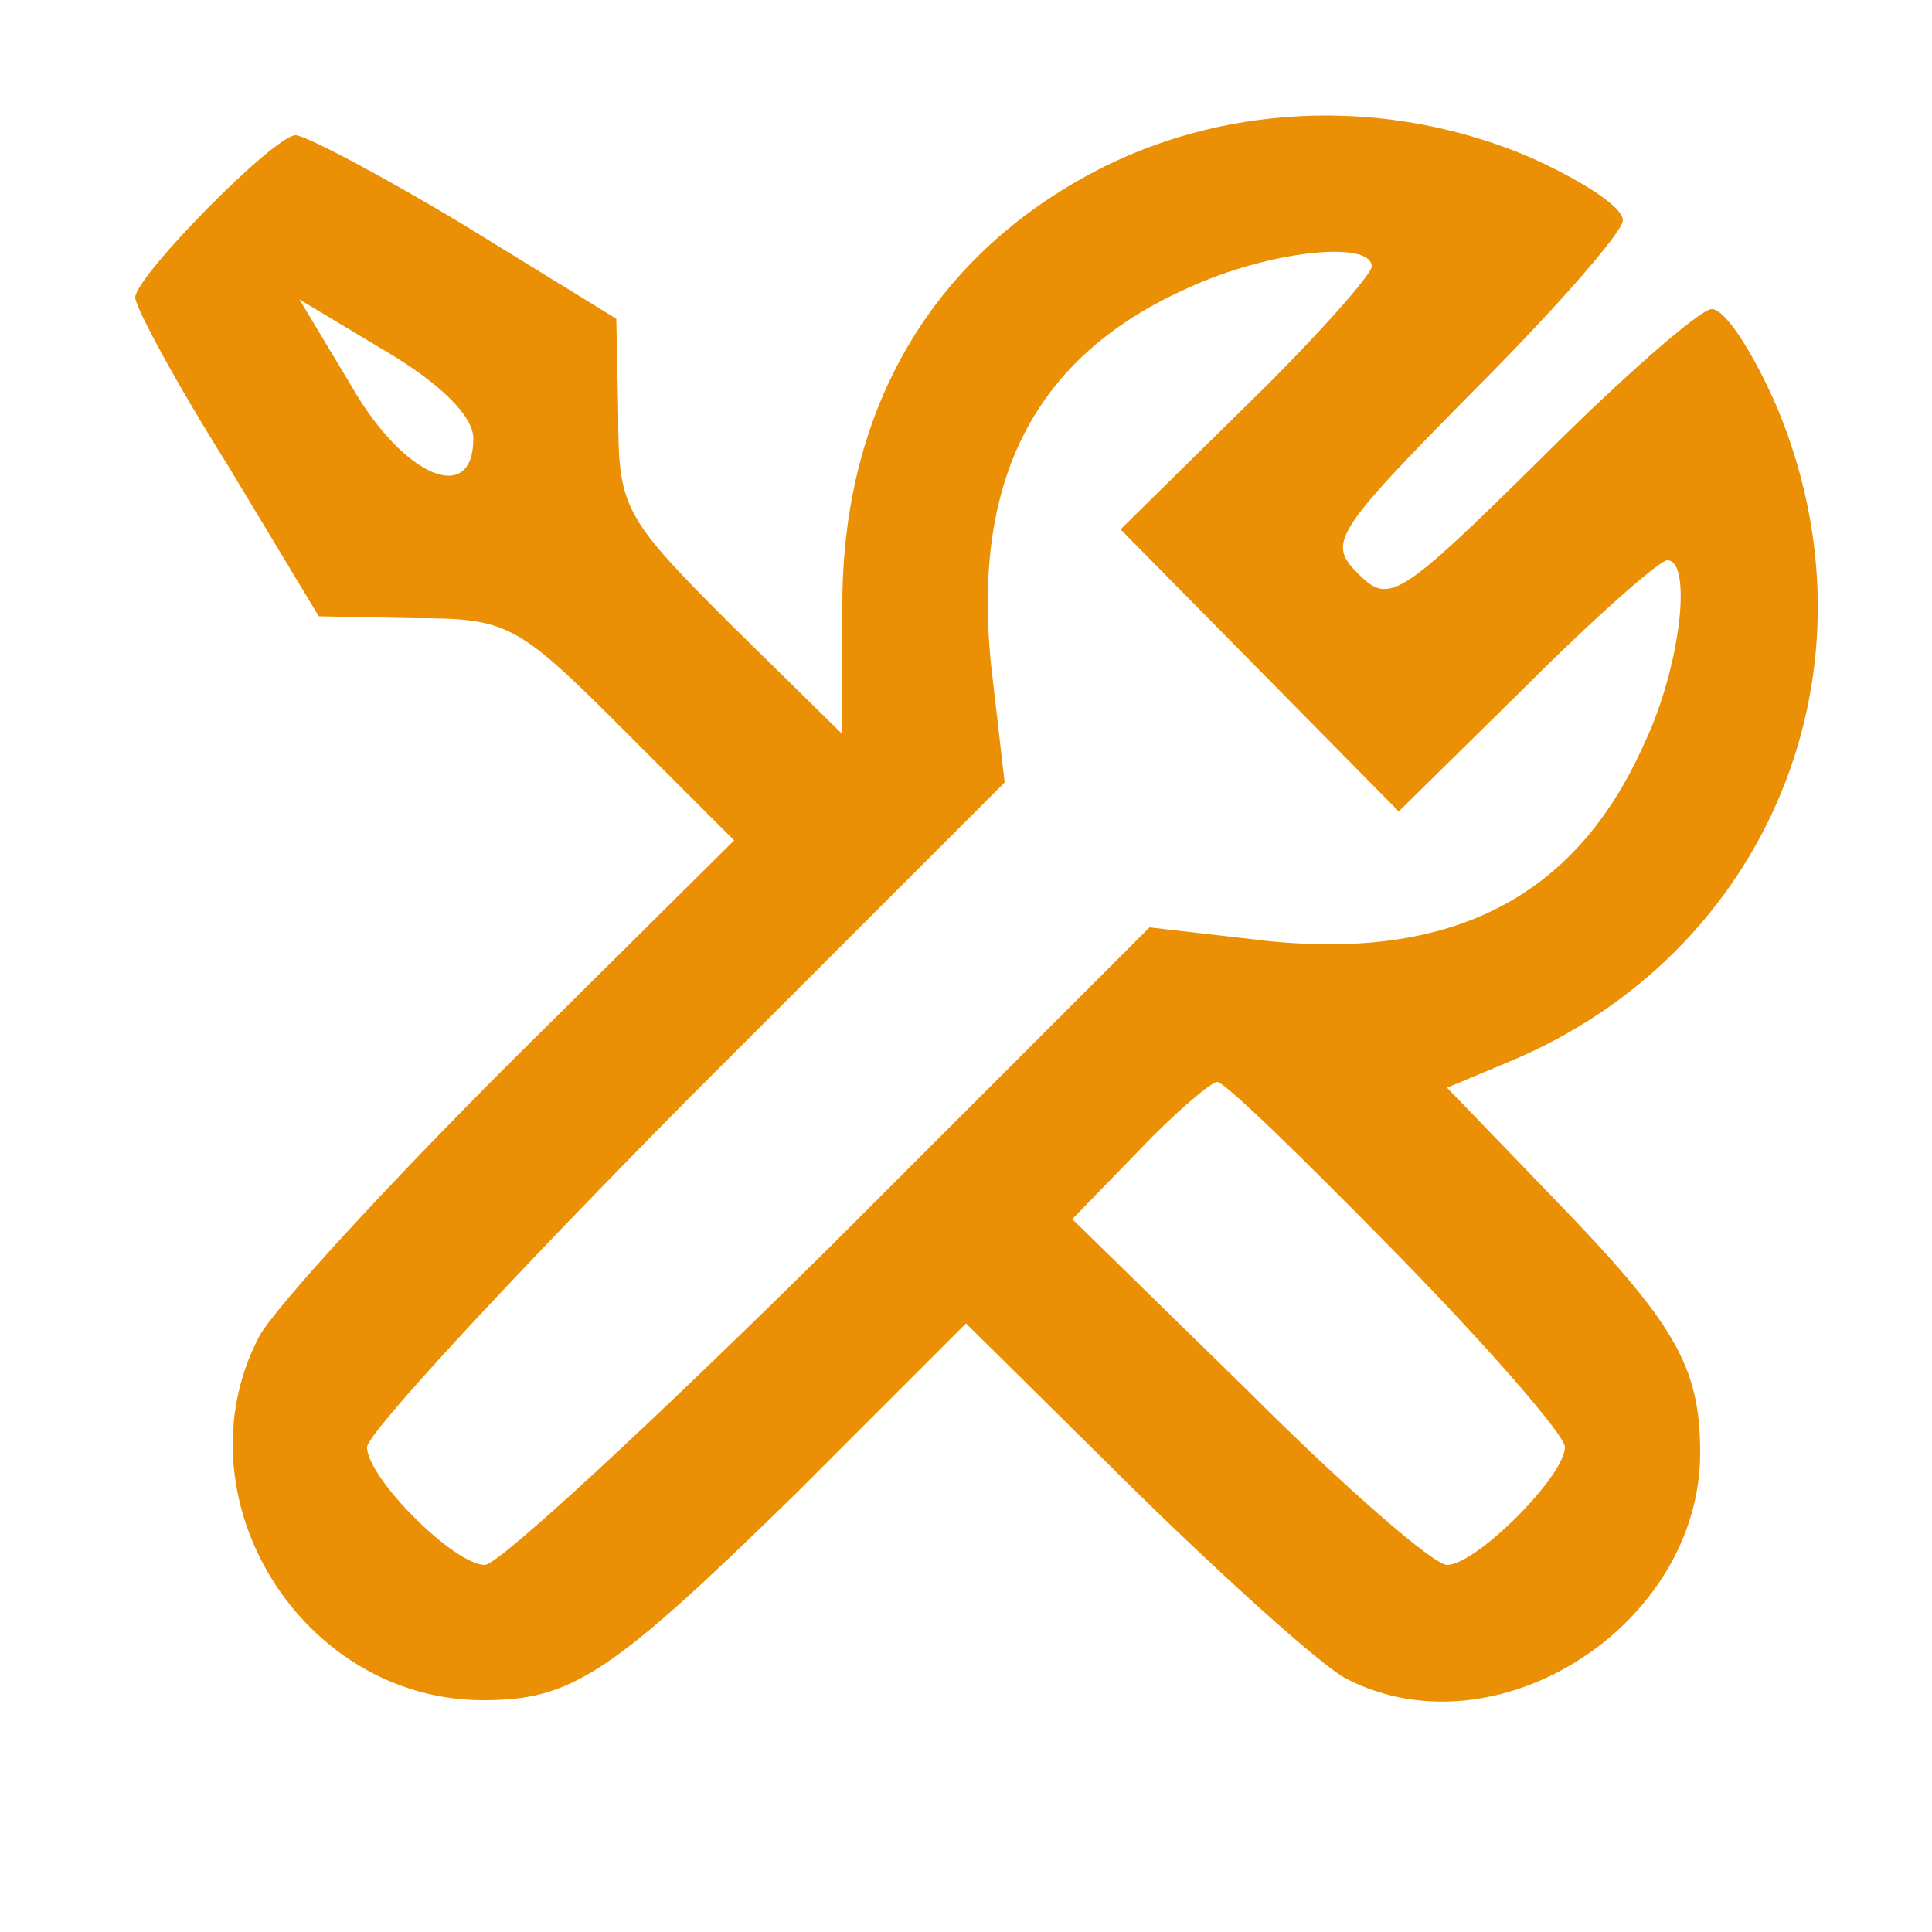
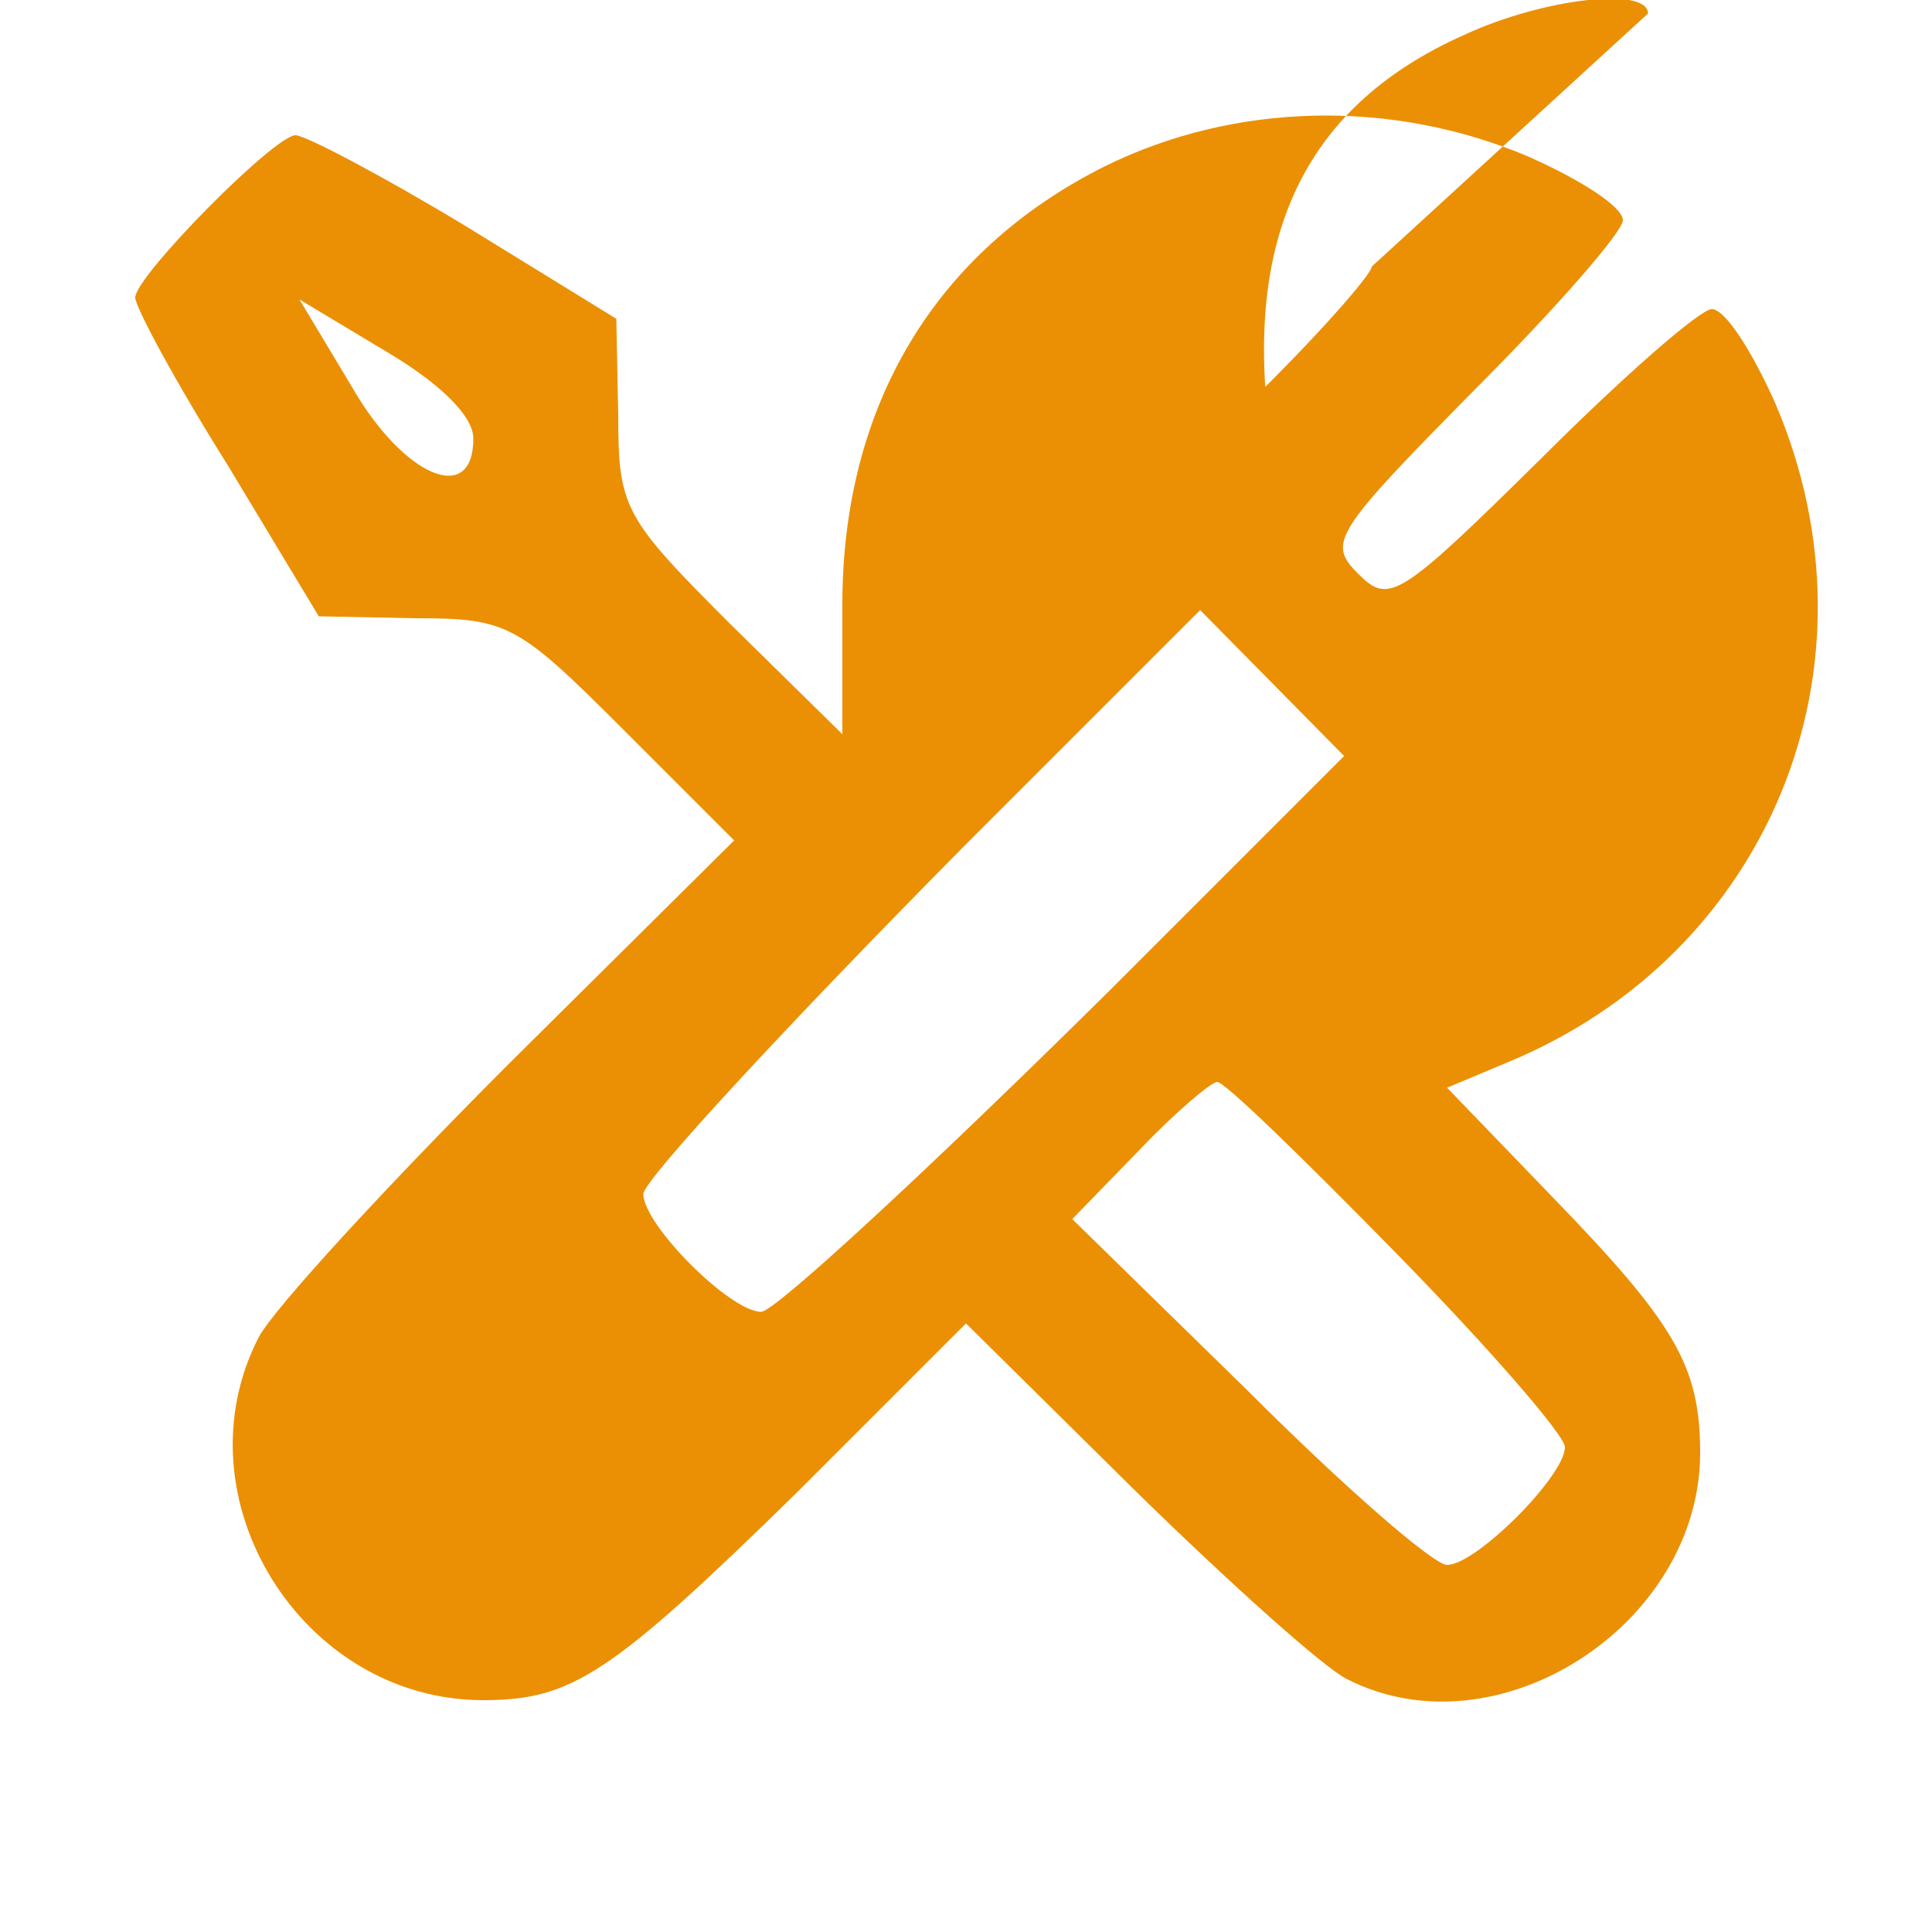
<svg xmlns="http://www.w3.org/2000/svg" xmlns:ns1="https://boxy-svg.com" version="1.0" width="100pt" height="100pt" viewBox="0 0 100 100" preserveAspectRatio="xMidYMid meet">
  <defs>
    <linearGradient id="color-0" ns1:pinned="true" gradientUnits="userSpaceOnUse">
      <stop style="stop-color: #d8d8d8;" />
    </linearGradient>
    <linearGradient id="color-1" ns1:pinned="true" gradientUnits="userSpaceOnUse">
      <stop style="stop-color: #d8d8d8;" />
    </linearGradient>
  </defs>
  <g transform="translate(0,100) scale(0.1,-0.1)" fill="#000000" stroke="none">
-     <path d="M572 914 c-88 -44 -136 -124 -136 -227 l0 -67 -58 57 c-55 55 -58 60 -58 108 l-1 50 -78 48 c-43 26 -83 47 -88 47 -11 0 -83 -73 -83 -84 0 -5 21 -44 48 -87 l47 -78 50 -1 c48 0 53 -3 108 -58 l57 -57 -116 -115 c-63 -63 -122 -127 -130 -142 -43 -83 22 -188 116 -188 46 0 66 13 163 108 l87 87 88 -87 c48 -47 97 -91 109 -97 78 -40 183 28 183 117 0 45 -13 67 -77 133 l-54 56 31 13 c136 56 197 205 139 341 -12 27 -26 49 -33 49 -6 0 -46 -35 -88 -77 -74 -73 -79 -76 -95 -60 -16 16 -13 21 60 95 42 42 77 82 77 88 0 7 -22 21 -49 33 -71 30 -152 28 -219 -5z m138 -52 c0 -4 -29 -37 -65 -72 l-65 -64 72 -73 72 -73 66 65 c36 36 69 65 73 65 13 0 7 -55 -12 -95 -36 -81 -102 -114 -204 -101 l-52 6 -165 -165 c-92 -91 -172 -165 -179 -165 -16 0 -61 45 -61 61 0 7 74 87 165 179 l165 165 -6 52 c-13 102 20 168 101 204 41 19 95 25 95 11z m-465 -89 c0 -35 -36 -20 -63 27 l-27 45 45 -27 c27 -16 45 -33 45 -45z m478 -422 c48 -49 87 -94 87 -100 0 -15 -46 -61 -61 -61 -7 0 -53 40 -103 90 l-91 89 35 36 c18 19 37 35 40 35 4 0 45 -40 93 -89z" style="paint-order: fill; fill: rgb(235, 144, 4);" />
+     <path d="M572 914 c-88 -44 -136 -124 -136 -227 l0 -67 -58 57 c-55 55 -58 60 -58 108 l-1 50 -78 48 c-43 26 -83 47 -88 47 -11 0 -83 -73 -83 -84 0 -5 21 -44 48 -87 l47 -78 50 -1 c48 0 53 -3 108 -58 l57 -57 -116 -115 c-63 -63 -122 -127 -130 -142 -43 -83 22 -188 116 -188 46 0 66 13 163 108 l87 87 88 -87 c48 -47 97 -91 109 -97 78 -40 183 28 183 117 0 45 -13 67 -77 133 l-54 56 31 13 c136 56 197 205 139 341 -12 27 -26 49 -33 49 -6 0 -46 -35 -88 -77 -74 -73 -79 -76 -95 -60 -16 16 -13 21 60 95 42 42 77 82 77 88 0 7 -22 21 -49 33 -71 30 -152 28 -219 -5z m138 -52 c0 -4 -29 -37 -65 -72 l-65 -64 72 -73 72 -73 66 65 l-52 6 -165 -165 c-92 -91 -172 -165 -179 -165 -16 0 -61 45 -61 61 0 7 74 87 165 179 l165 165 -6 52 c-13 102 20 168 101 204 41 19 95 25 95 11z m-465 -89 c0 -35 -36 -20 -63 27 l-27 45 45 -27 c27 -16 45 -33 45 -45z m478 -422 c48 -49 87 -94 87 -100 0 -15 -46 -61 -61 -61 -7 0 -53 40 -103 90 l-91 89 35 36 c18 19 37 35 40 35 4 0 45 -40 93 -89z" style="paint-order: fill; fill: rgb(235, 144, 4);" />
  </g>
</svg>